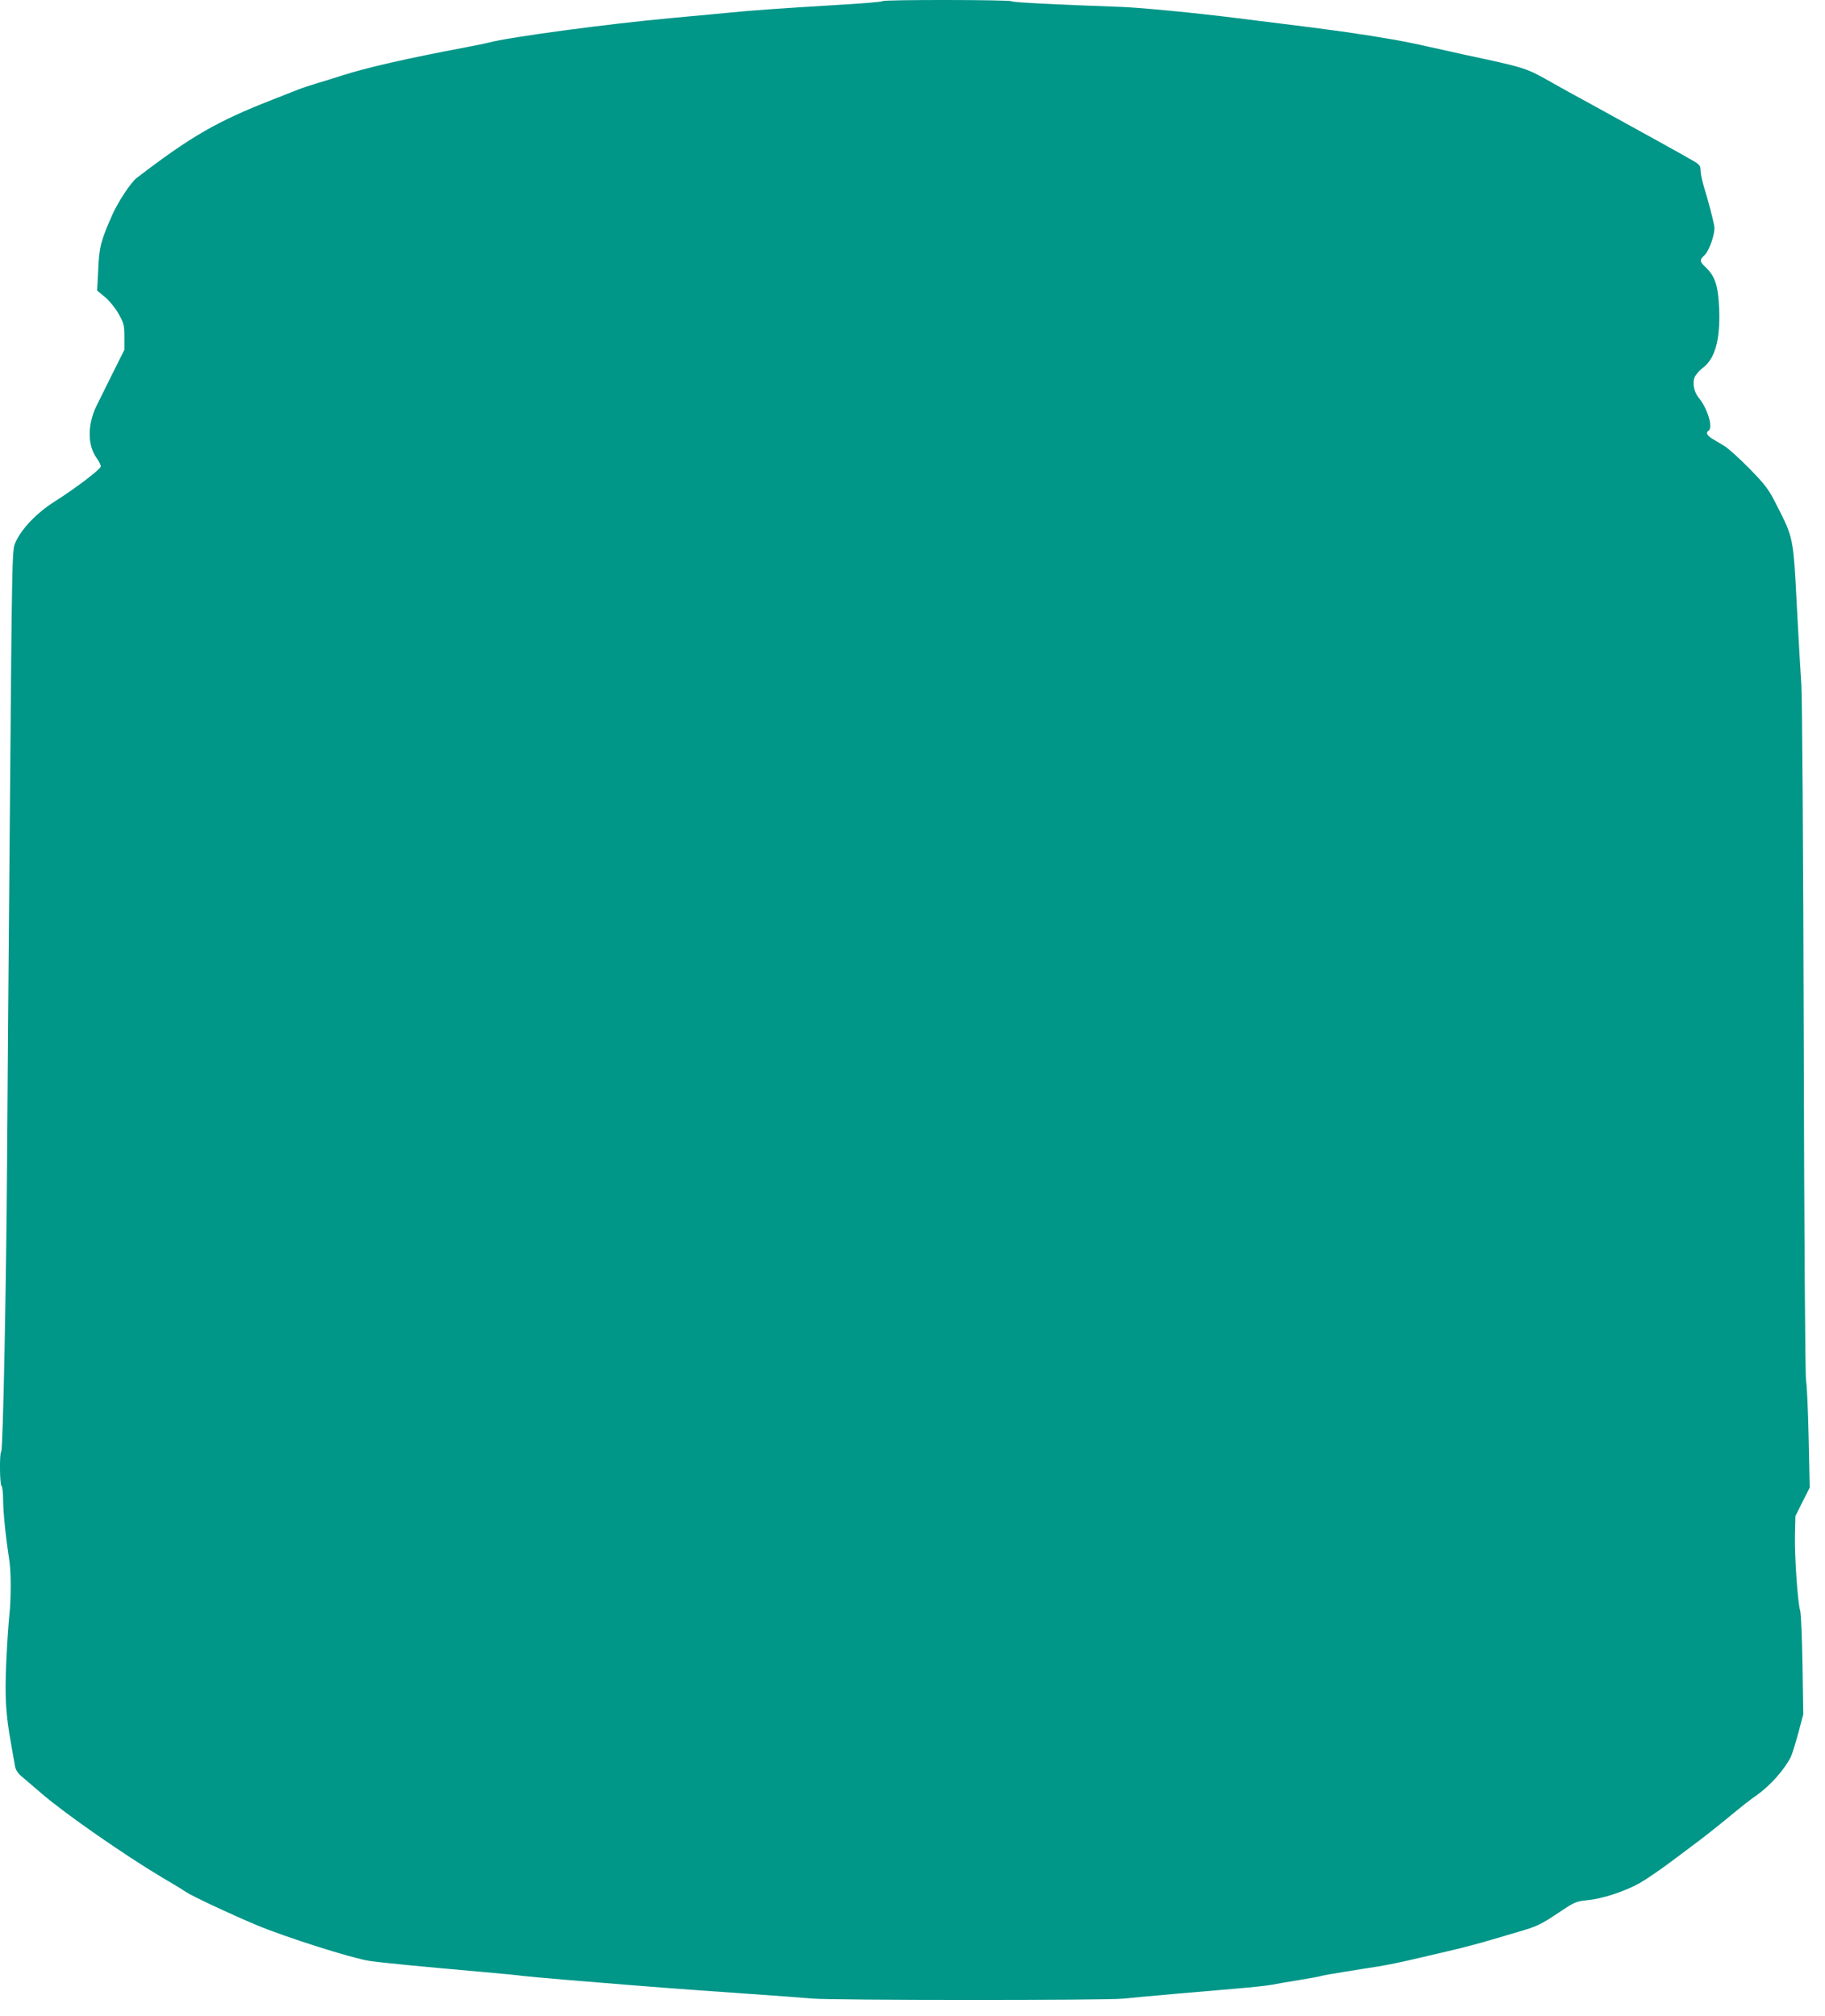
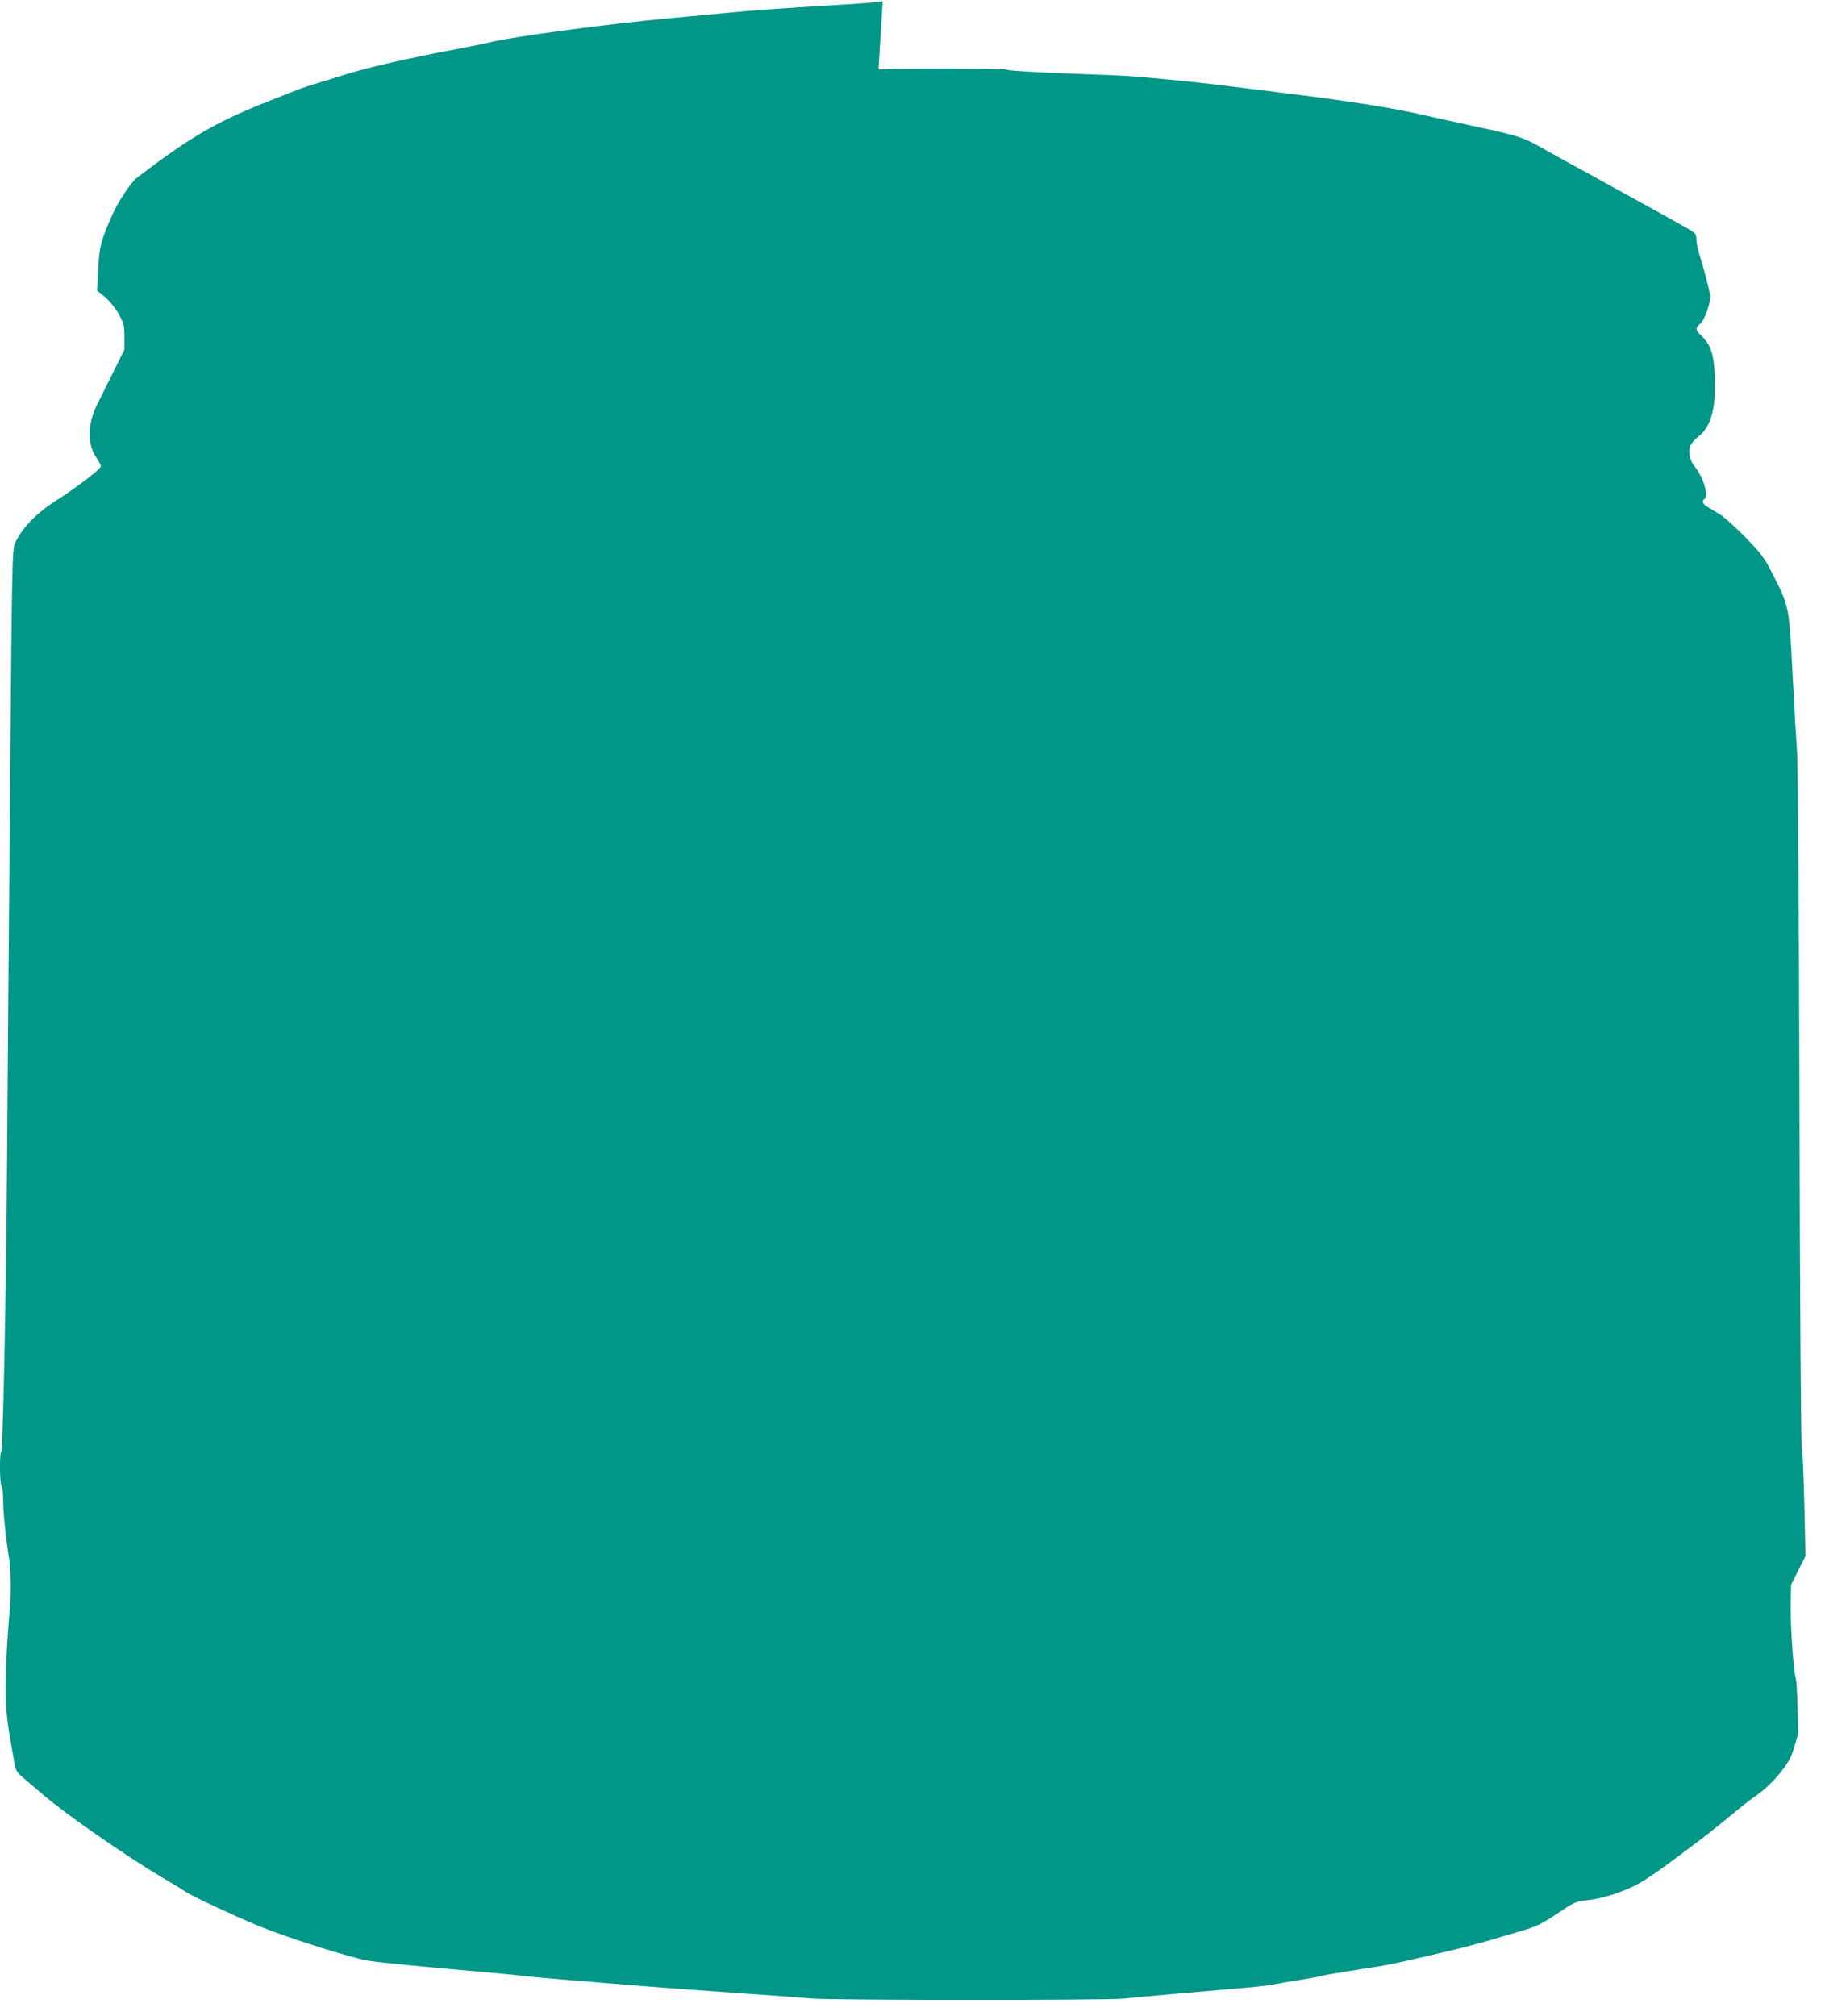
<svg xmlns="http://www.w3.org/2000/svg" version="1.0" width="1159pt" height="1280pt" viewBox="0 0 1159 1280" preserveAspectRatio="xMidYMid meet">
  <g transform="translate(0,1280) scale(0.1,-0.1)" fill="#009688" stroke="none">
-     <path d="M5606 12793 c-4 -5 -139 -16 -299 -25 -365 -22 -544 -35 -672 -48 -55 -5 -224 -21 -375 -35 -396 -36 -1029 -121 -1155 -155 -22 -6 -87 -19 -145 -30 -382 -72 -630 -129 -790 -180 -36 -12 -101 -32 -145 -45 -44 -13 -102 -32 -130 -43 -27 -11 -102 -40 -165 -65 -351 -137 -516 -232 -862 -497 -36 -27 -117 -150 -153 -230 -75 -169 -85 -208 -91 -350 l-7 -135 51 -42 c29 -25 65 -69 86 -107 33 -59 36 -71 36 -146 l0 -81 -86 -172 c-47 -95 -90 -181 -95 -192 -55 -120 -52 -246 6 -325 14 -19 25 -41 25 -51 0 -18 -161 -140 -294 -224 -115 -73 -213 -176 -250 -264 -19 -44 -20 -102 -33 -1681 -8 -899 -16 -1909 -18 -2245 -5 -775 -26 -1834 -37 -1841 -12 -7 -10 -212 2 -219 5 -3 10 -45 10 -93 1 -79 15 -220 39 -377 12 -78 12 -247 0 -355 -5 -47 -14 -177 -19 -290 -10 -222 -4 -332 30 -520 11 -63 23 -130 26 -147 4 -21 19 -44 43 -63 20 -17 76 -65 126 -108 147 -127 530 -393 764 -532 70 -41 138 -82 151 -92 44 -29 290 -144 450 -211 187 -78 604 -210 715 -227 83 -12 318 -35 705 -69 124 -11 243 -22 265 -26 22 -3 146 -14 275 -25 645 -53 623 -51 1175 -90 160 -11 335 -24 390 -29 129 -12 1863 -12 1975 -1 107 11 490 45 721 64 96 8 200 19 230 25 30 6 108 20 174 30 66 11 127 22 135 25 8 3 74 15 145 26 72 12 171 27 220 35 50 8 149 28 220 45 72 17 166 39 210 49 87 20 211 52 290 76 28 8 105 31 173 51 110 32 134 43 240 113 113 76 120 79 192 86 95 9 233 54 330 107 41 23 135 87 208 142 74 56 155 116 180 135 26 19 87 68 137 108 156 128 169 138 219 173 88 62 177 162 219 245 8 17 29 84 47 150 l32 120 -5 315 c-3 173 -9 329 -15 345 -15 45 -36 345 -33 479 l3 120 45 90 46 91 -7 320 c-4 176 -11 336 -16 355 -6 20 -12 945 -15 2165 -3 1172 -10 2186 -15 2255 -5 69 -18 296 -29 505 -22 433 -22 430 -127 636 -52 103 -69 126 -173 233 -64 65 -136 130 -161 145 -25 15 -60 36 -77 46 -33 20 -41 39 -23 50 31 19 -5 141 -63 211 -31 38 -41 98 -22 135 8 15 31 40 51 55 76 58 109 178 102 369 -6 149 -25 209 -84 266 -41 39 -42 48 -9 79 31 29 69 141 62 183 -7 42 -39 165 -66 251 -11 37 -21 84 -21 102 0 29 -6 38 -37 57 -39 24 -339 190 -647 359 -103 56 -214 117 -245 135 -183 104 -170 100 -581 188 -63 14 -164 37 -225 50 -135 31 -286 58 -515 91 -167 23 -239 33 -695 89 -269 34 -608 66 -730 71 -423 15 -697 29 -701 36 -6 10 -808 11 -818 1z" />
+     <path d="M5606 12793 c-4 -5 -139 -16 -299 -25 -365 -22 -544 -35 -672 -48 -55 -5 -224 -21 -375 -35 -396 -36 -1029 -121 -1155 -155 -22 -6 -87 -19 -145 -30 -382 -72 -630 -129 -790 -180 -36 -12 -101 -32 -145 -45 -44 -13 -102 -32 -130 -43 -27 -11 -102 -40 -165 -65 -351 -137 -516 -232 -862 -497 -36 -27 -117 -150 -153 -230 -75 -169 -85 -208 -91 -350 l-7 -135 51 -42 c29 -25 65 -69 86 -107 33 -59 36 -71 36 -146 l0 -81 -86 -172 c-47 -95 -90 -181 -95 -192 -55 -120 -52 -246 6 -325 14 -19 25 -41 25 -51 0 -18 -161 -140 -294 -224 -115 -73 -213 -176 -250 -264 -19 -44 -20 -102 -33 -1681 -8 -899 -16 -1909 -18 -2245 -5 -775 -26 -1834 -37 -1841 -12 -7 -10 -212 2 -219 5 -3 10 -45 10 -93 1 -79 15 -220 39 -377 12 -78 12 -247 0 -355 -5 -47 -14 -177 -19 -290 -10 -222 -4 -332 30 -520 11 -63 23 -130 26 -147 4 -21 19 -44 43 -63 20 -17 76 -65 126 -108 147 -127 530 -393 764 -532 70 -41 138 -82 151 -92 44 -29 290 -144 450 -211 187 -78 604 -210 715 -227 83 -12 318 -35 705 -69 124 -11 243 -22 265 -26 22 -3 146 -14 275 -25 645 -53 623 -51 1175 -90 160 -11 335 -24 390 -29 129 -12 1863 -12 1975 -1 107 11 490 45 721 64 96 8 200 19 230 25 30 6 108 20 174 30 66 11 127 22 135 25 8 3 74 15 145 26 72 12 171 27 220 35 50 8 149 28 220 45 72 17 166 39 210 49 87 20 211 52 290 76 28 8 105 31 173 51 110 32 134 43 240 113 113 76 120 79 192 86 95 9 233 54 330 107 41 23 135 87 208 142 74 56 155 116 180 135 26 19 87 68 137 108 156 128 169 138 219 173 88 62 177 162 219 245 8 17 29 84 47 150 c-3 173 -9 329 -15 345 -15 45 -36 345 -33 479 l3 120 45 90 46 91 -7 320 c-4 176 -11 336 -16 355 -6 20 -12 945 -15 2165 -3 1172 -10 2186 -15 2255 -5 69 -18 296 -29 505 -22 433 -22 430 -127 636 -52 103 -69 126 -173 233 -64 65 -136 130 -161 145 -25 15 -60 36 -77 46 -33 20 -41 39 -23 50 31 19 -5 141 -63 211 -31 38 -41 98 -22 135 8 15 31 40 51 55 76 58 109 178 102 369 -6 149 -25 209 -84 266 -41 39 -42 48 -9 79 31 29 69 141 62 183 -7 42 -39 165 -66 251 -11 37 -21 84 -21 102 0 29 -6 38 -37 57 -39 24 -339 190 -647 359 -103 56 -214 117 -245 135 -183 104 -170 100 -581 188 -63 14 -164 37 -225 50 -135 31 -286 58 -515 91 -167 23 -239 33 -695 89 -269 34 -608 66 -730 71 -423 15 -697 29 -701 36 -6 10 -808 11 -818 1z" />
  </g>
</svg>